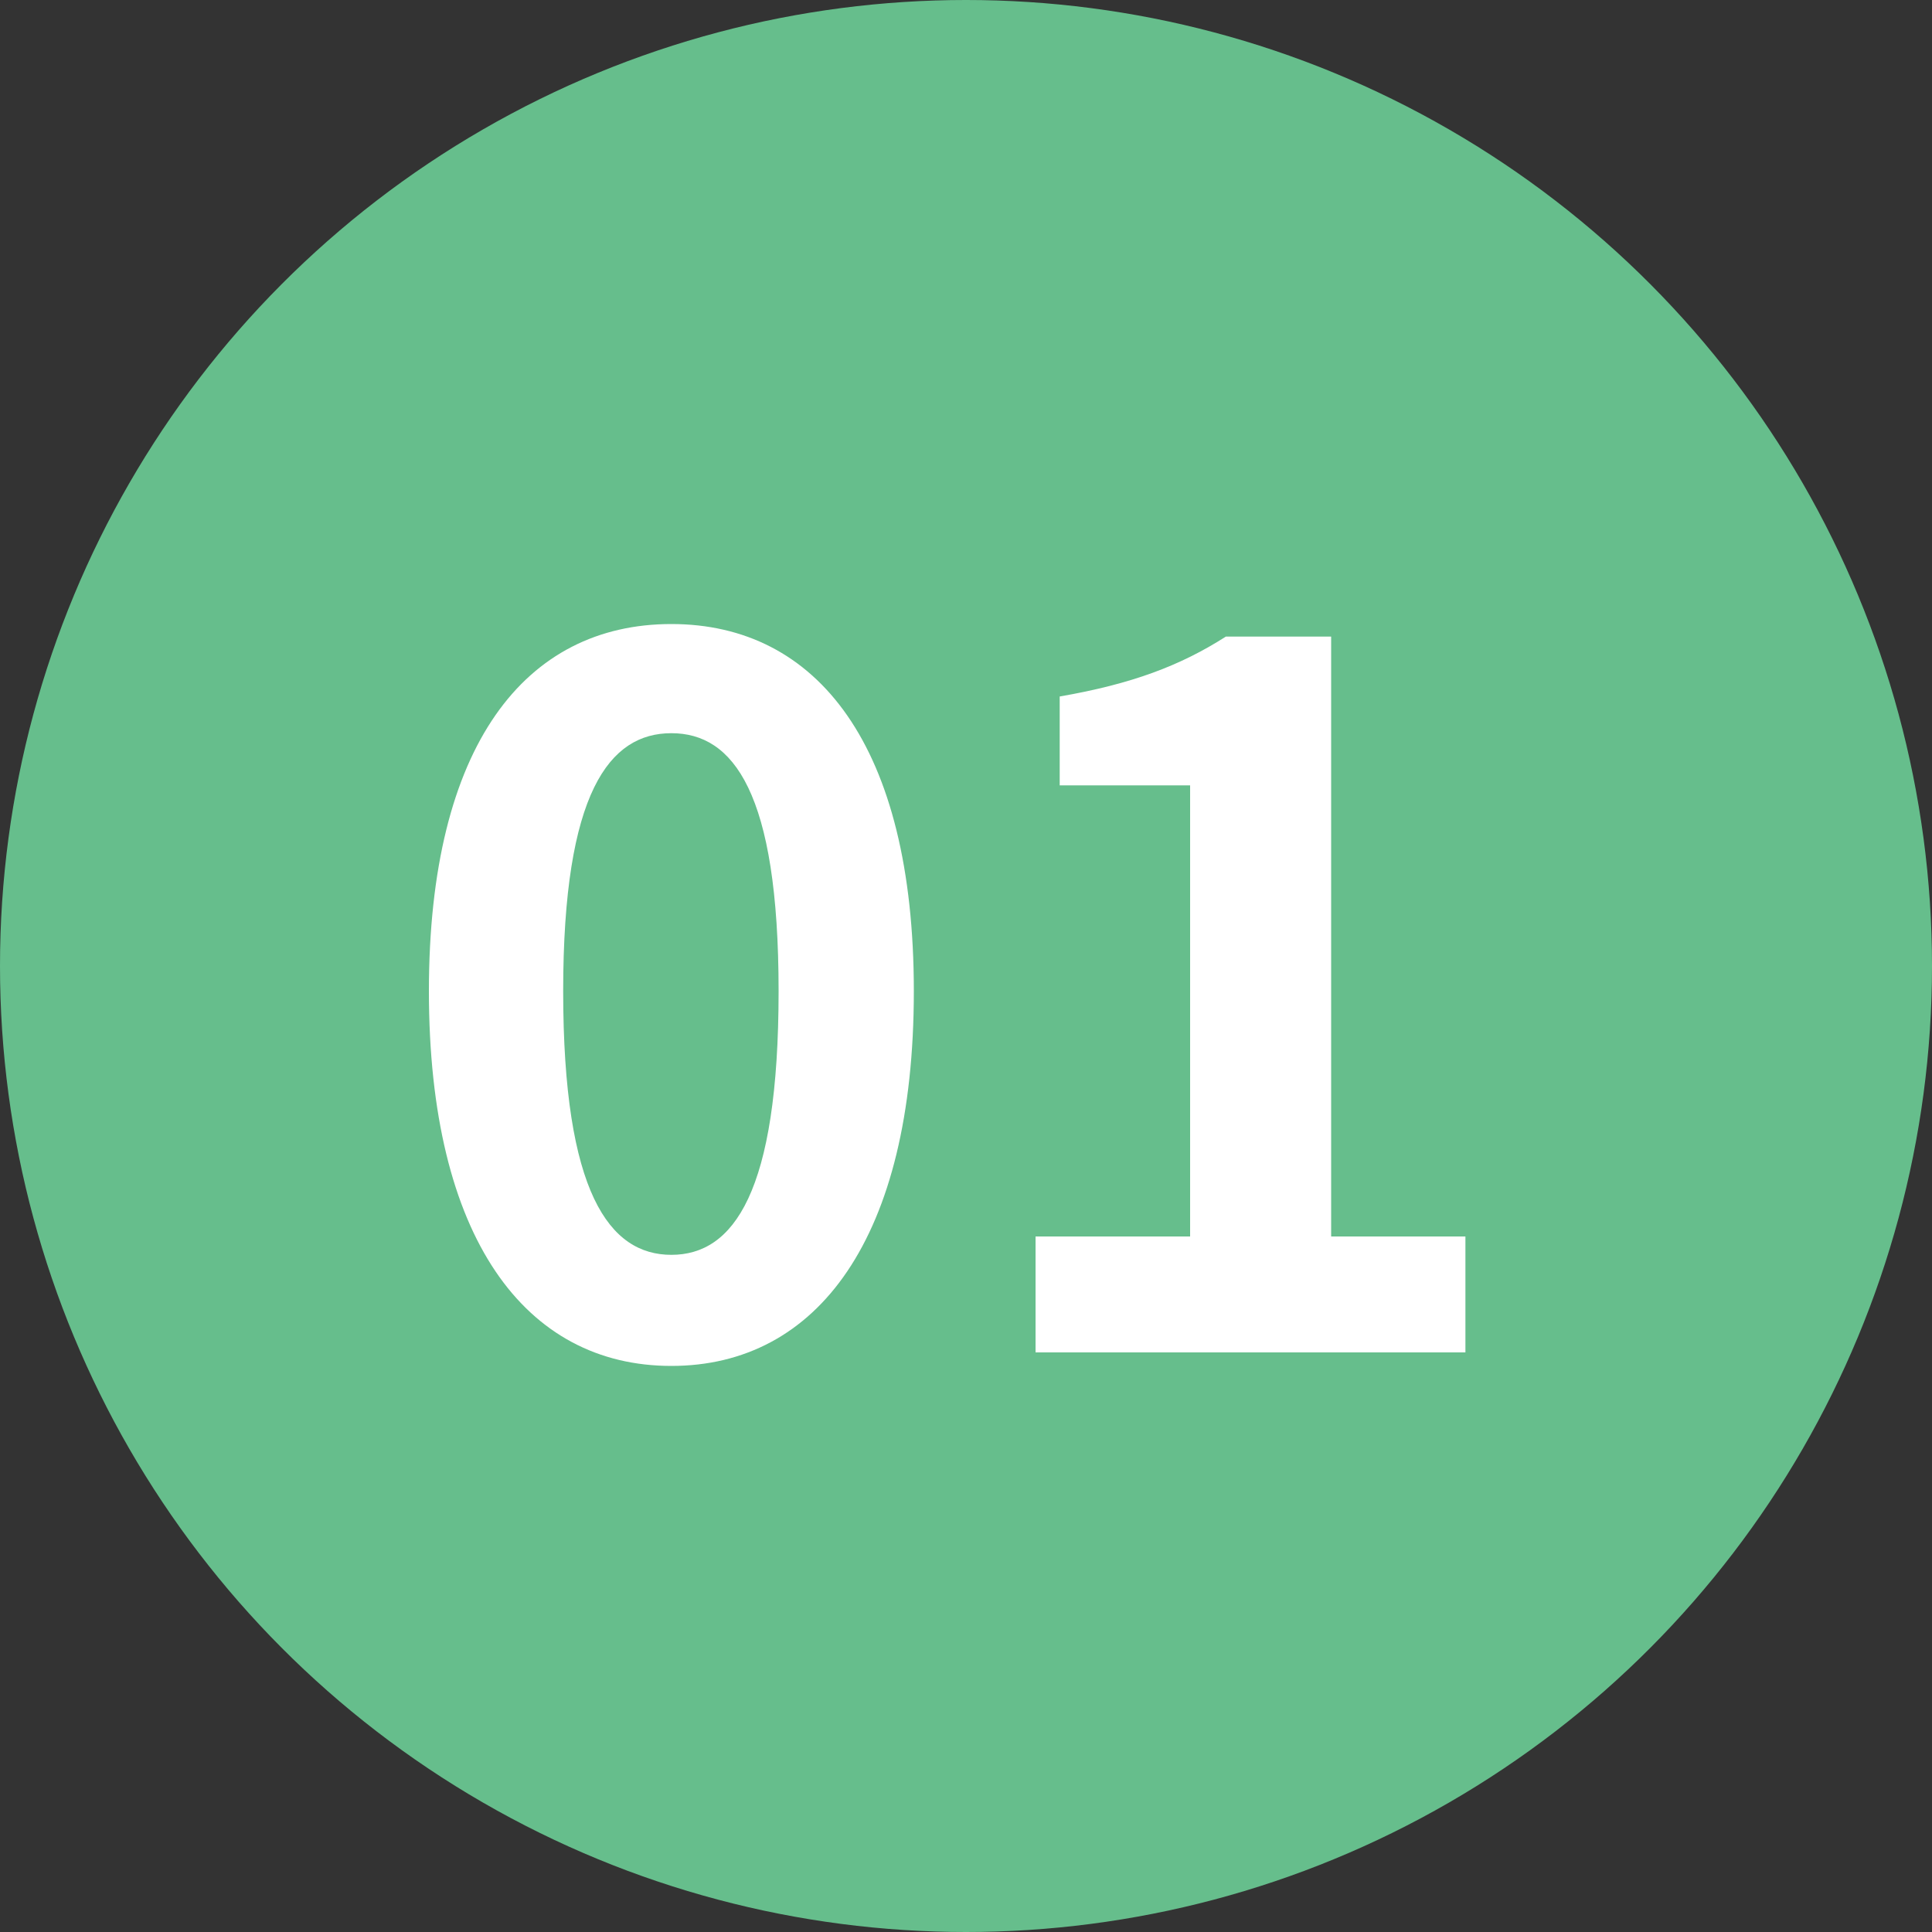
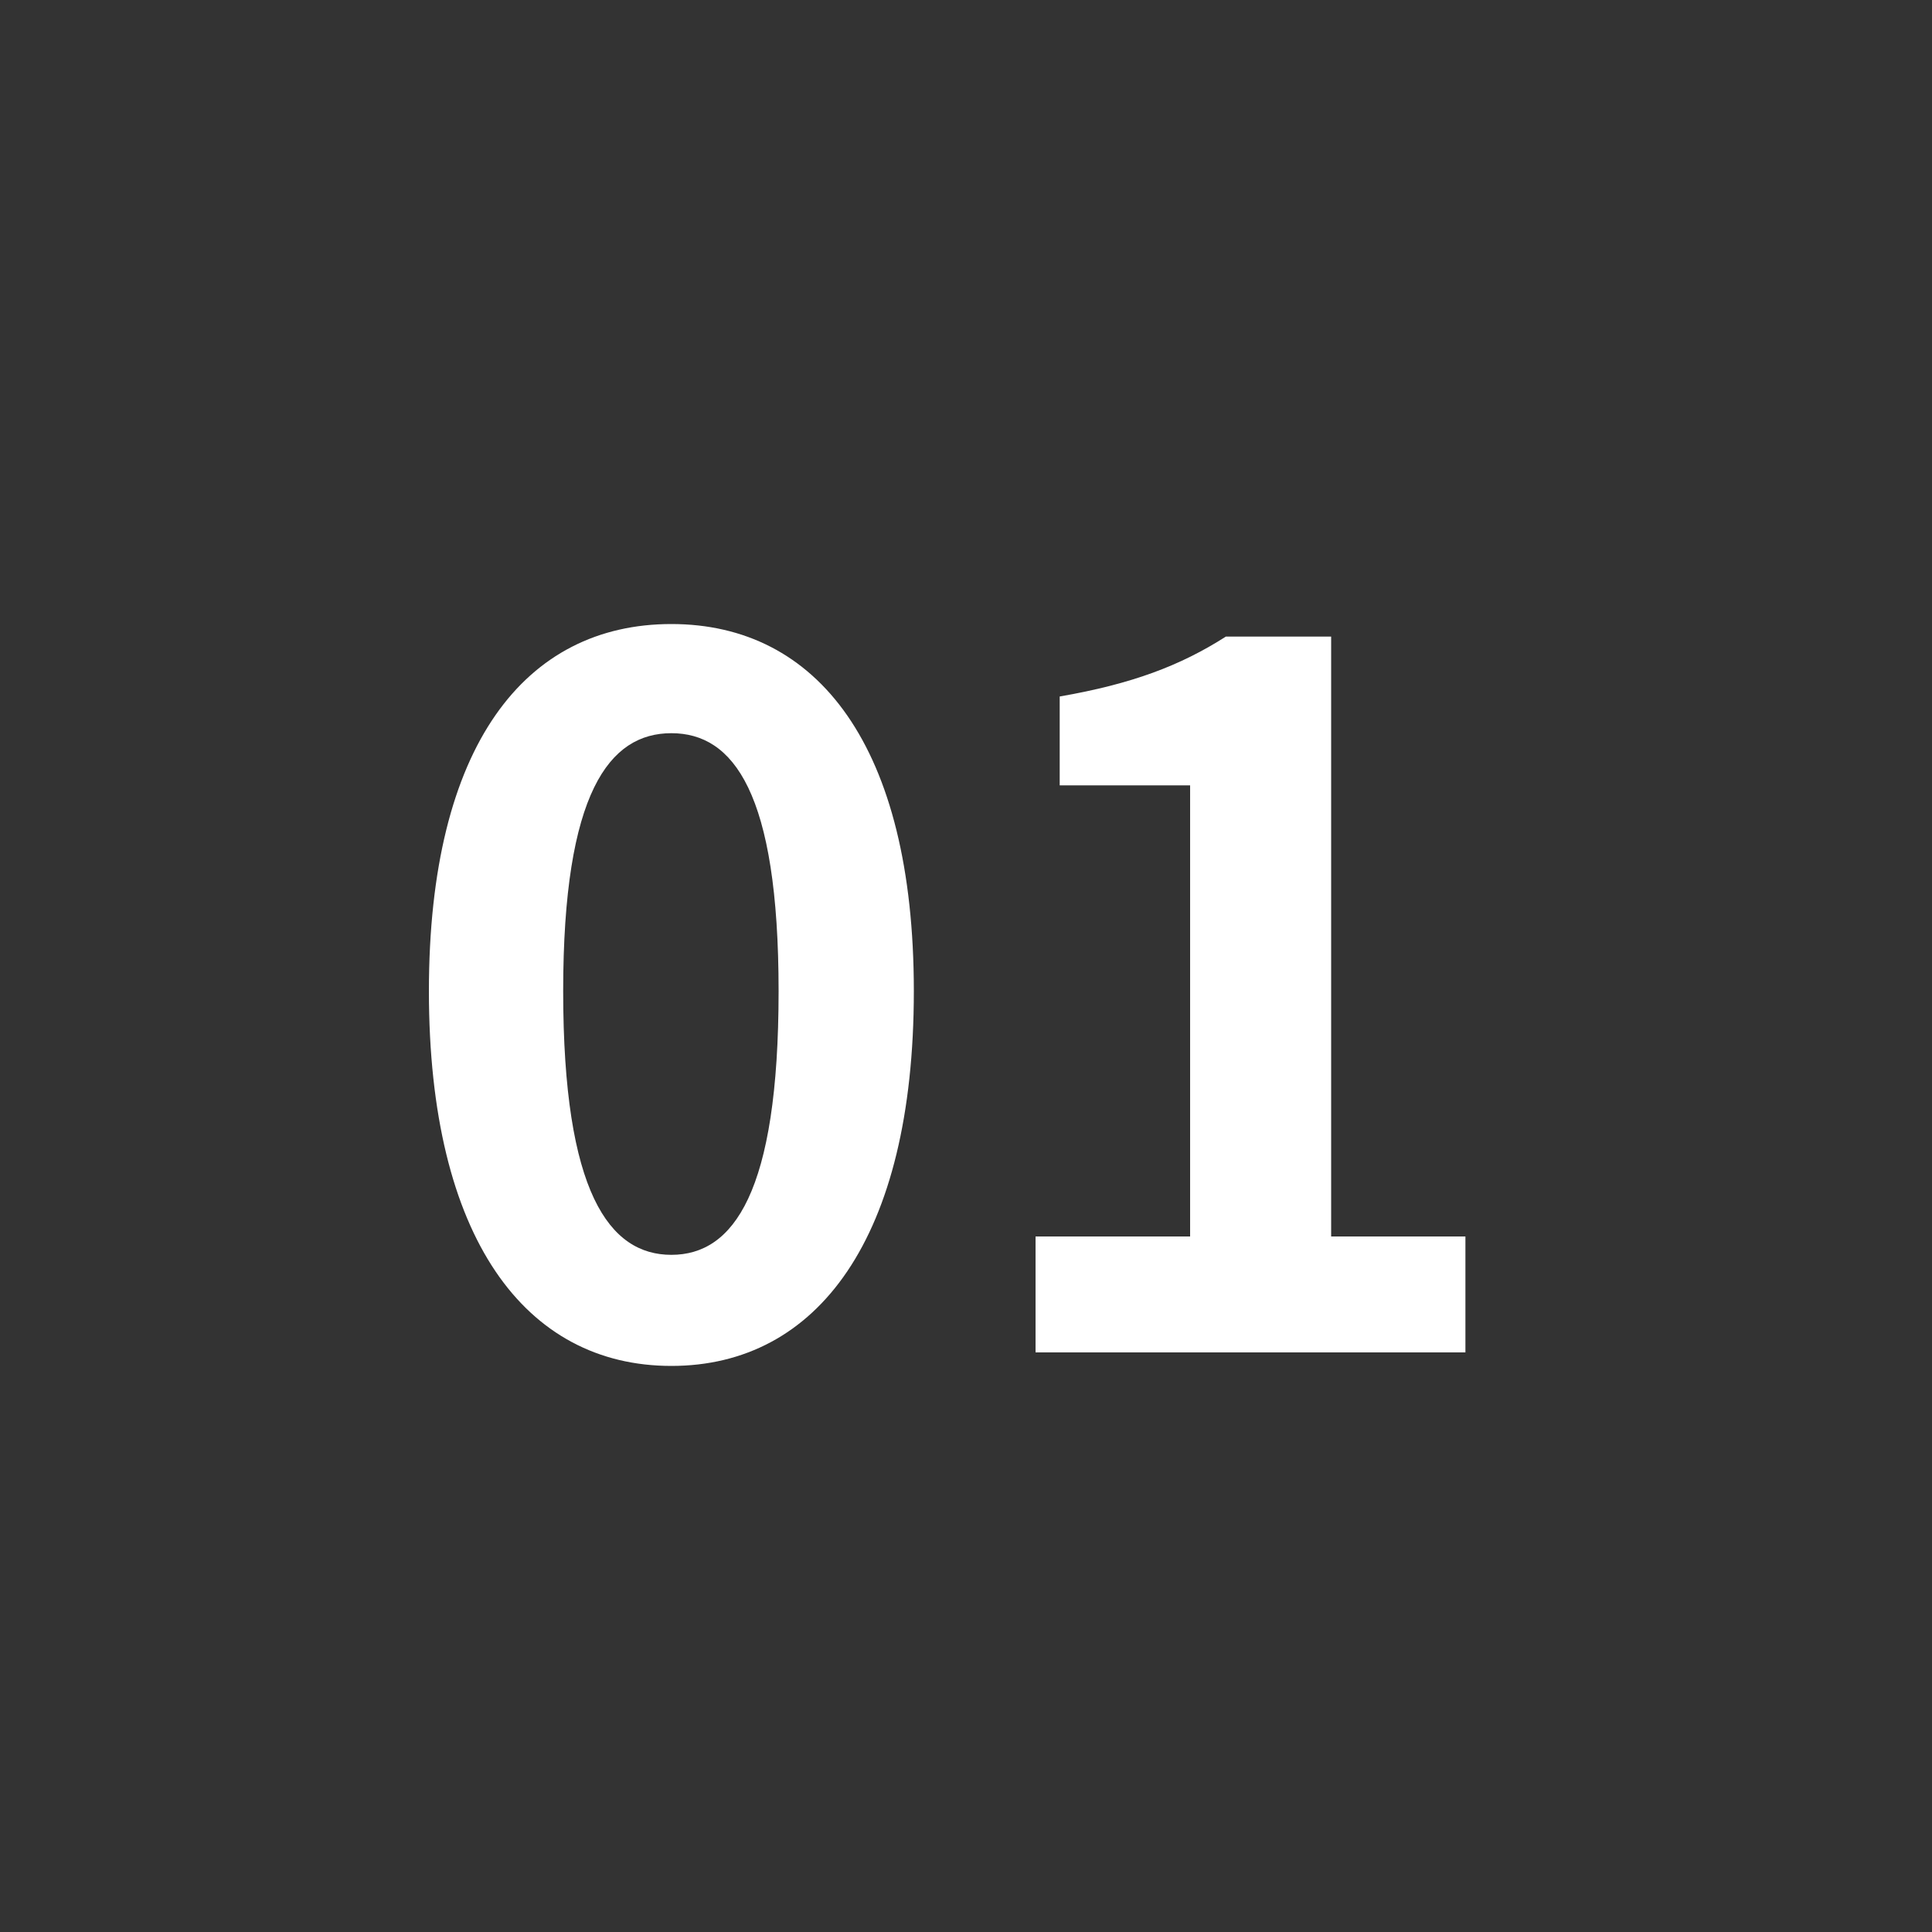
<svg xmlns="http://www.w3.org/2000/svg" width="20" height="20" fill="none">
  <rect width="100%" height="100%" fill="#333333" stroke="none" />
-   <circle cx="10" cy="10" r="10" fill="#66BE8C" />
  <path fill="#FFF" d="M6.95 14.14c1.51 0 2.51-1.32 2.51-3.88 0-2.54-1-3.8-2.51-3.8-1.51 0-2.51 1.25-2.51 3.8 0 2.56 1 3.88 2.51 3.88Zm0-1.15c-.64 0-1.12-.64-1.12-2.73 0-2.06.48-2.67 1.12-2.67.64 0 1.11.61 1.11 2.67 0 2.09-.47 2.73-1.11 2.73ZM10.72 14h4.45v-1.2h-1.39V6.59h-1.09c-.47.3-.97.49-1.72.62v.92h1.35v4.67h-1.6V14Z" />
</svg>